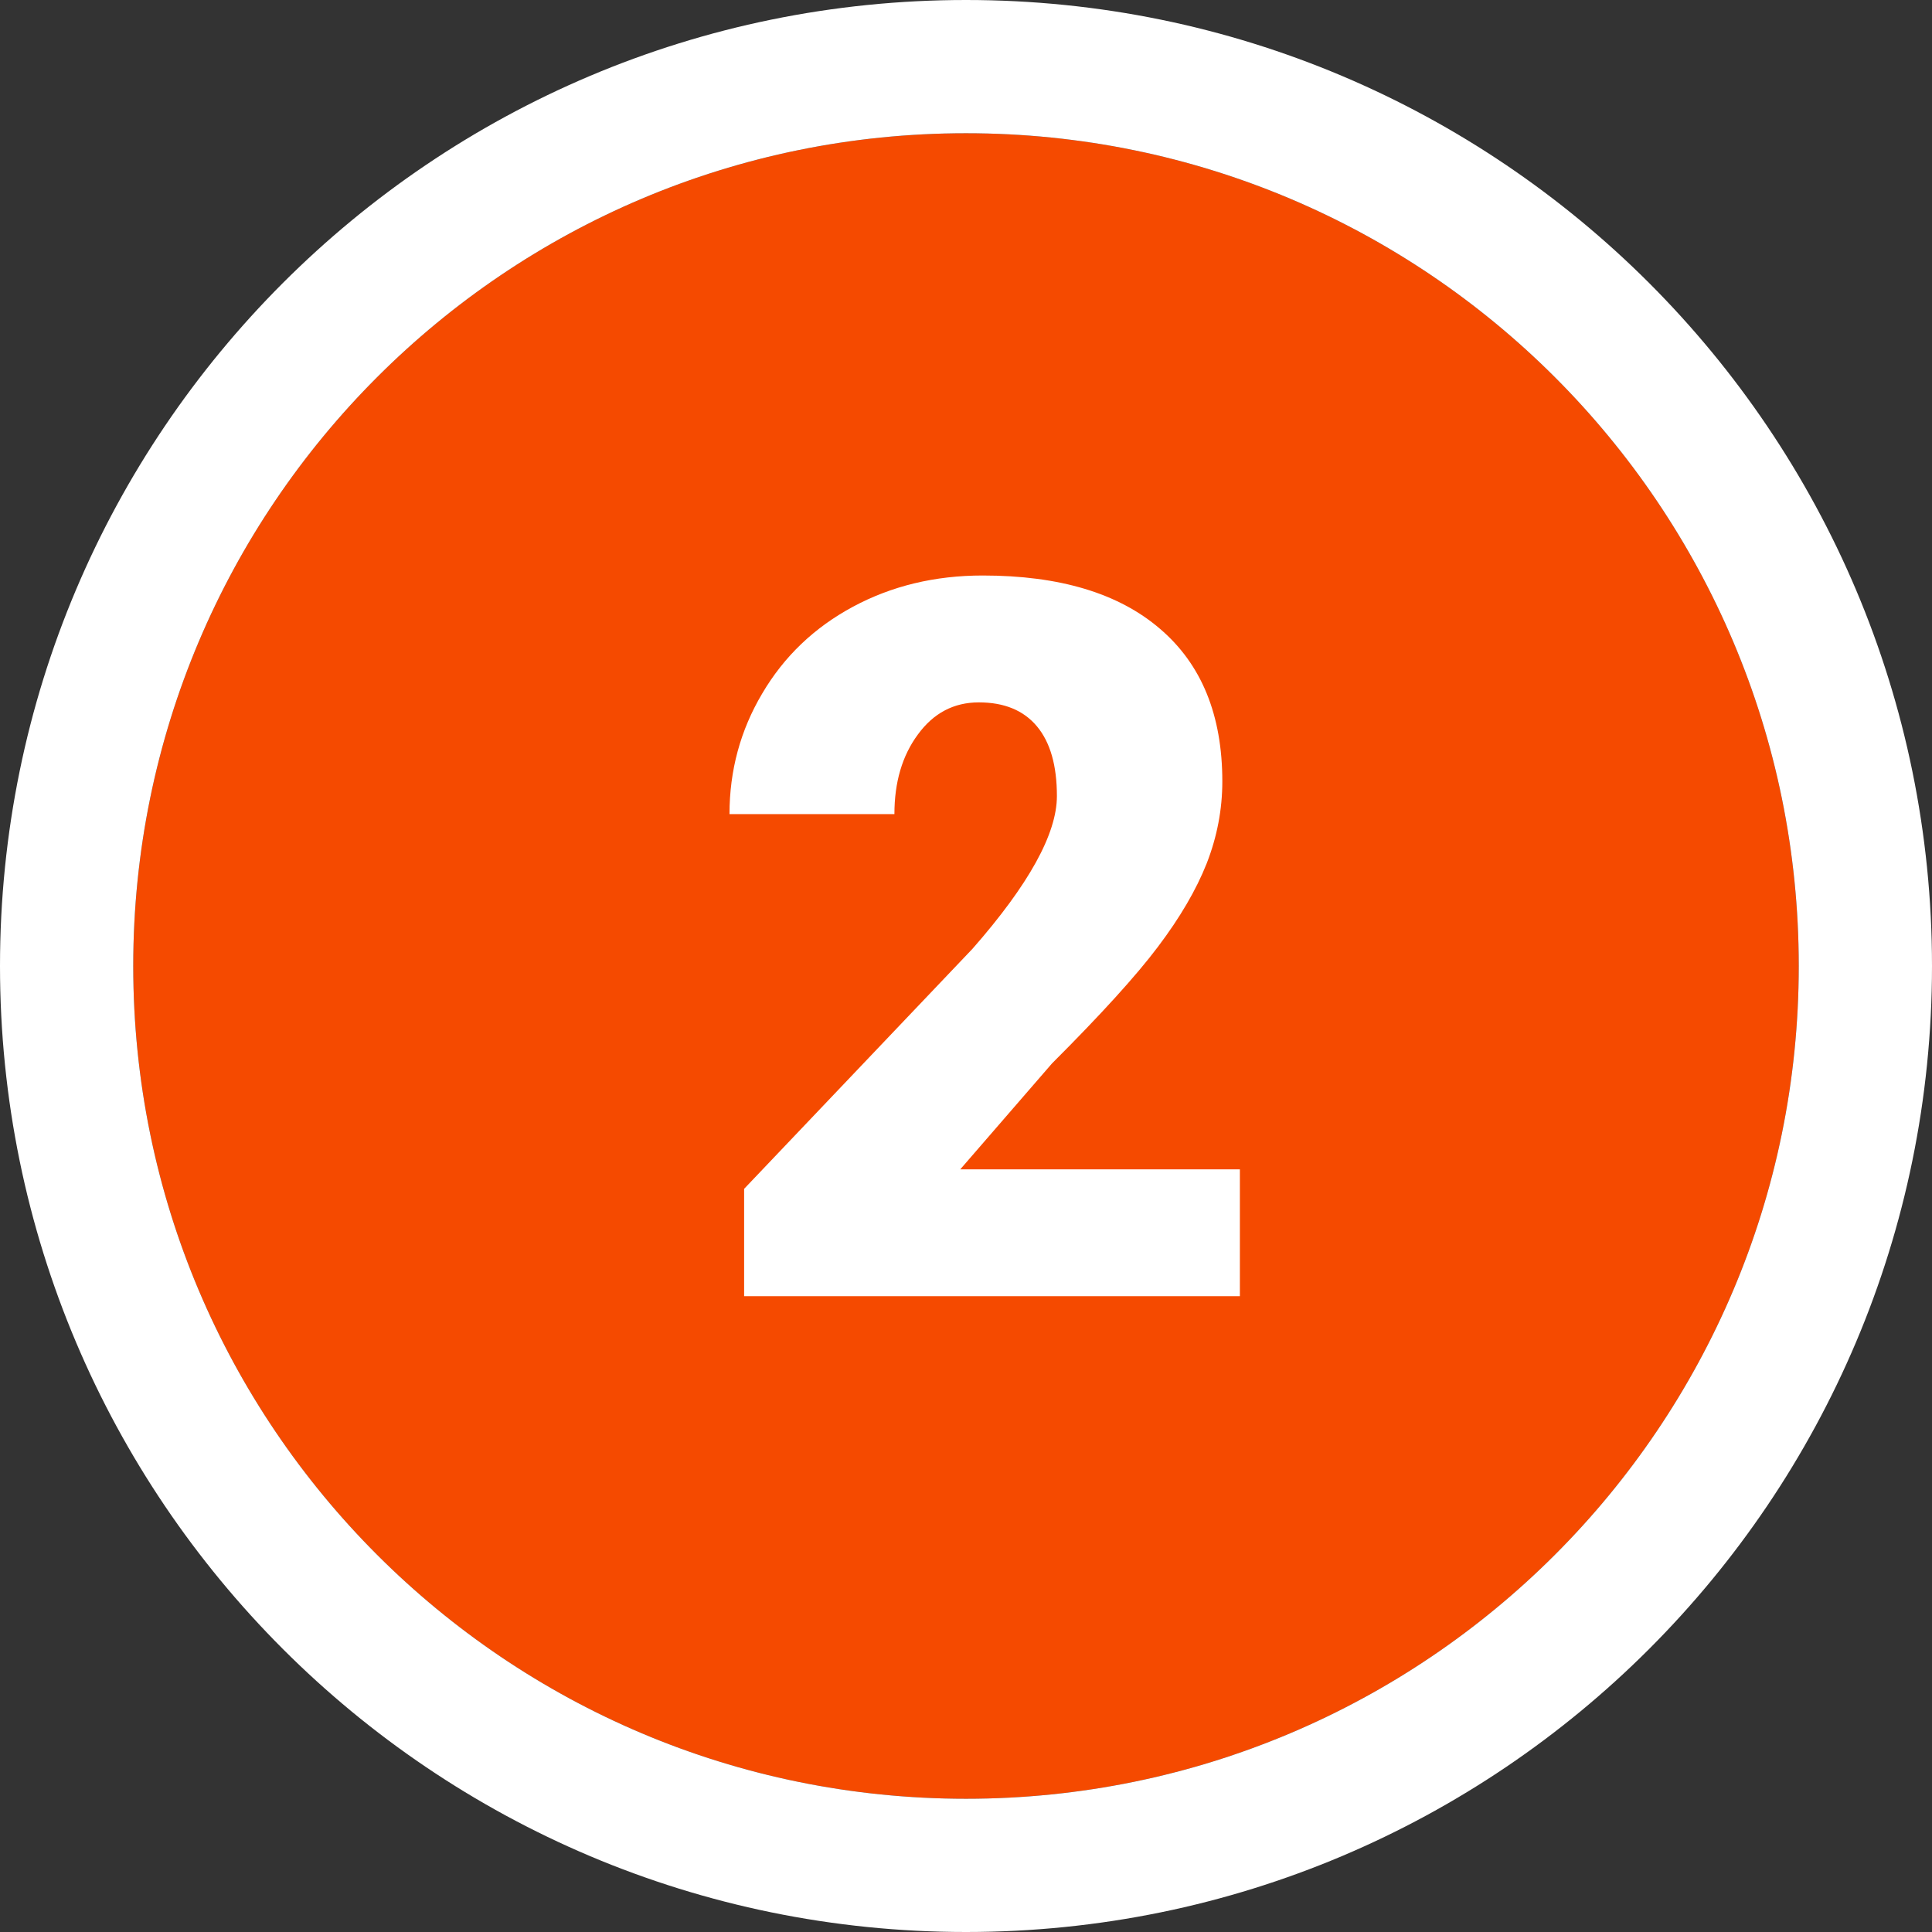
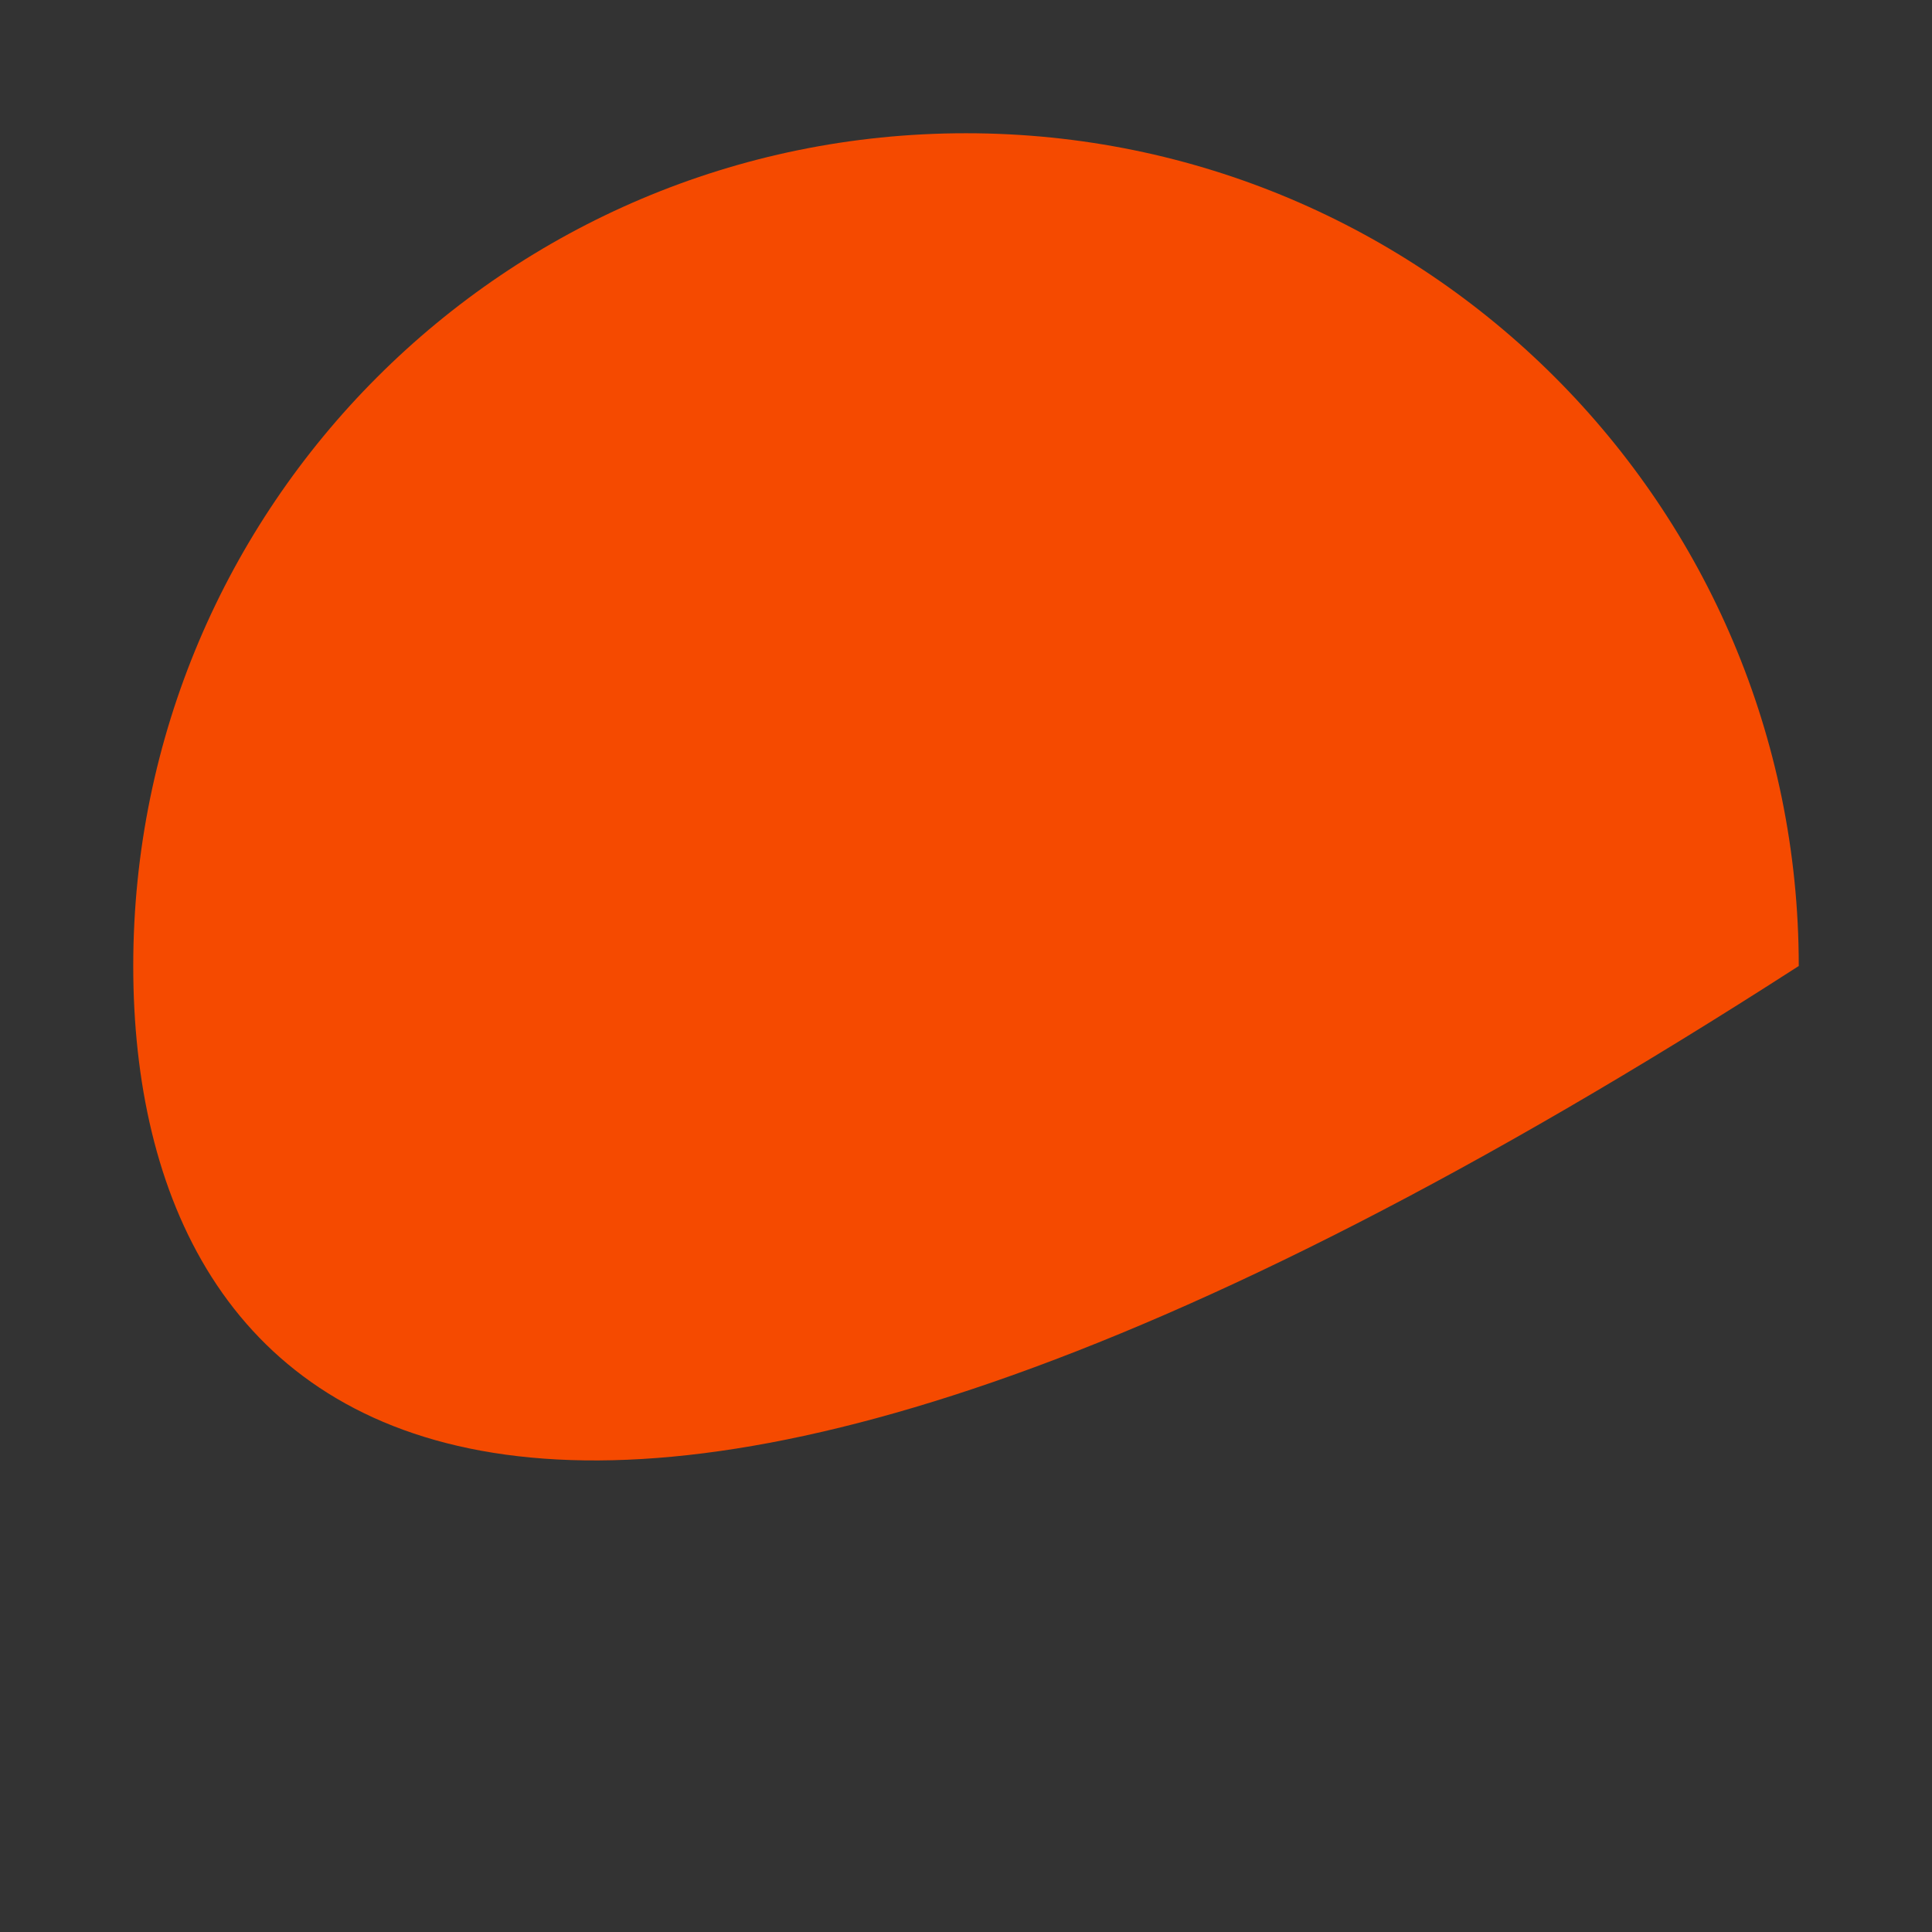
<svg xmlns="http://www.w3.org/2000/svg" width="58" height="58" viewBox="0 0 58 58" fill="none">
  <rect x="0" y="0" width="58" height="58" fill="#333333" stroke="none" />
-   <path d="M54 29C54 42.807 42.807 54 29 54C15.193 54 4 42.807 4 29C4 15.193 15.193 4 29 4C42.807 4 54 15.193 54 29Z" fill="#F54A00" />
-   <path fill-rule="evenodd" clip-rule="evenodd" d="M58 29C58 45.016 45.016 58 29 58C12.984 58 0 45.016 0 29C0 12.984 12.984 0 29 0C45.016 0 58 12.984 58 29ZM29 54C42.807 54 54 42.807 54 29C54 15.193 42.807 4 29 4C15.193 4 4 15.193 4 29C4 42.807 15.193 54 29 54Z" fill="white" />
-   <path d="M37.222 38.913H22.339V35.69L29.195 28.483C30.884 26.559 31.729 25.031 31.729 23.898C31.729 22.98 31.529 22.282 31.128 21.803C30.728 21.325 30.147 21.086 29.385 21.086C28.633 21.086 28.023 21.408 27.554 22.052C27.085 22.687 26.851 23.483 26.851 24.44H21.9C21.9 23.132 22.227 21.925 22.881 20.822C23.535 19.709 24.444 18.84 25.606 18.215C26.768 17.59 28.067 17.277 29.502 17.277C31.807 17.277 33.579 17.809 34.82 18.874C36.07 19.938 36.695 21.467 36.695 23.459C36.695 24.299 36.538 25.119 36.226 25.92C35.913 26.711 35.425 27.546 34.761 28.425C34.107 29.294 33.047 30.461 31.582 31.925L28.828 35.104H37.222V38.913Z" fill="white" />
+   <path d="M54 29C15.193 54 4 42.807 4 29C4 15.193 15.193 4 29 4C42.807 4 54 15.193 54 29Z" fill="#F54A00" />
</svg>